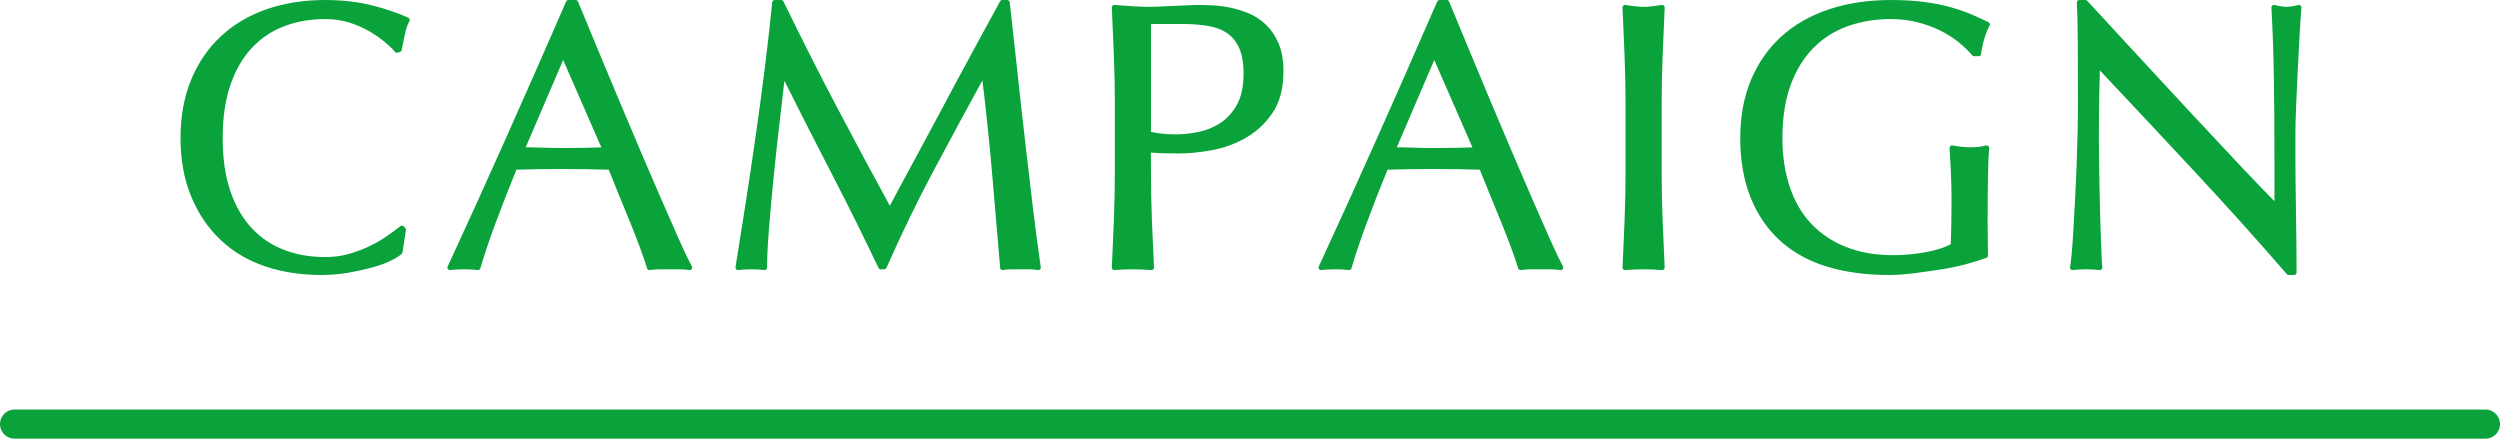
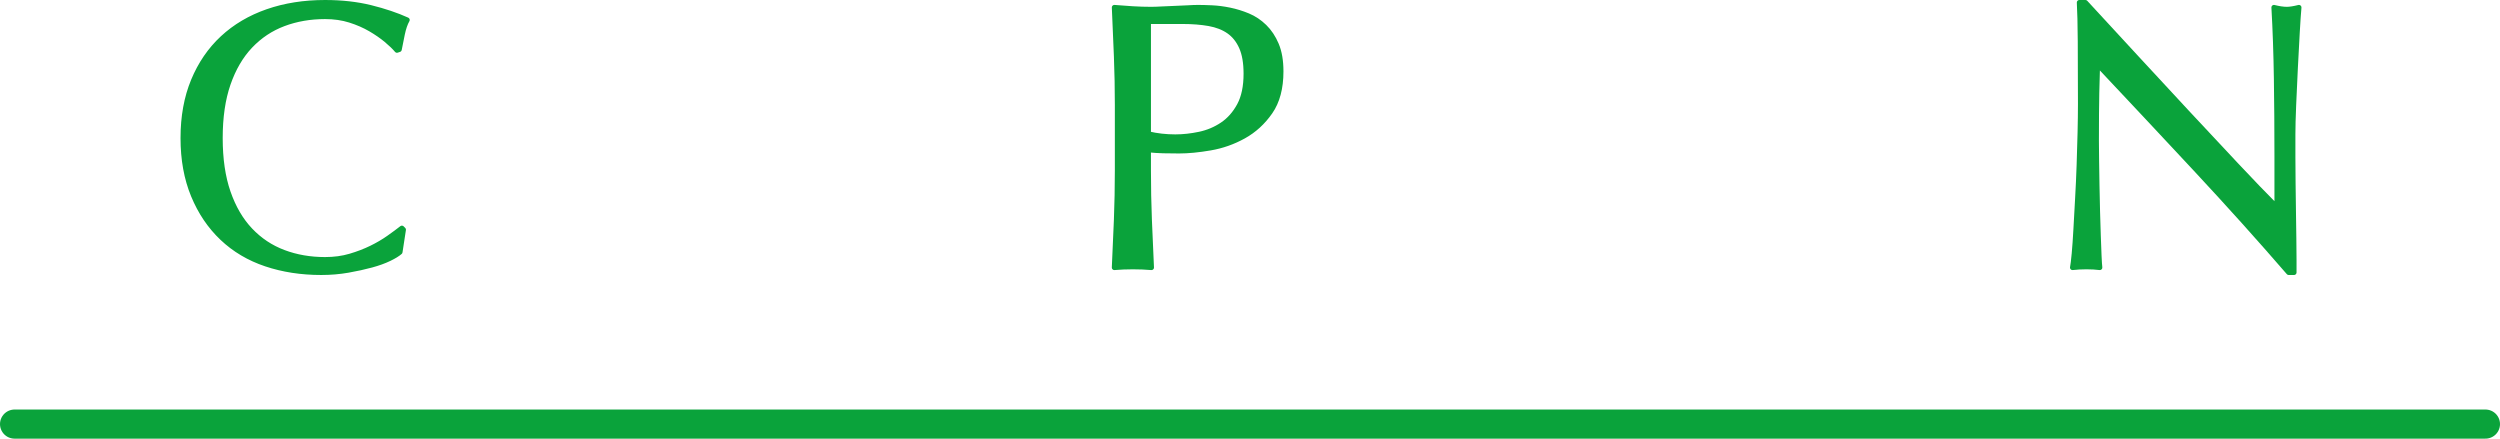
<svg xmlns="http://www.w3.org/2000/svg" id="b" viewBox="0 0 740.623 129.946">
  <g id="c">
    <line x1="4.312" y1="125.635" x2="736.312" y2="125.635" fill="#0aa33b" stroke="#0aa33b" stroke-linecap="round" stroke-linejoin="round" stroke-width="8.623" />
    <path d="m115.298,76.622c-1.458.712-3.216,1.346-5.271,1.906-2.058.562-4.356,1.065-6.897,1.515-2.543.448-5.198.673-7.963.673-5.907,0-11.366-.841-16.374-2.523-5.01-1.683-9.328-4.242-12.954-7.683-3.627-3.438-6.468-7.644-8.523-12.617-2.058-4.972-3.084-10.636-3.084-16.991,0-6.354,1.027-12.019,3.084-16.991,2.055-4.972,4.935-9.178,8.636-12.618,3.701-3.438,8.131-6.056,13.29-7.851,5.159-1.794,10.84-2.691,17.047-2.691,4.935,0,9.438.505,13.515,1.514,4.075,1.01,7.683,2.226,10.823,3.646-.599,1.048-1.084,2.467-1.458,4.262-.375,1.794-.673,3.291-.897,4.486l-.673.224c-.749-.896-1.794-1.906-3.141-3.027-1.346-1.122-2.916-2.205-4.71-3.253-1.794-1.046-3.813-1.924-6.056-2.636-2.243-.71-4.71-1.065-7.402-1.065-4.413,0-8.506.712-12.281,2.131-3.776,1.422-7.065,3.608-9.87,6.562-2.804,2.954-4.991,6.692-6.561,11.215-1.57,4.525-2.355,9.889-2.355,16.095,0,6.207.785,11.571,2.355,16.094,1.57,4.524,3.757,8.263,6.561,11.216,2.804,2.954,6.093,5.142,9.87,6.561,3.775,1.421,7.868,2.131,12.281,2.131,2.692,0,5.177-.336,7.458-1.009,2.28-.674,4.374-1.476,6.281-2.412,1.906-.934,3.625-1.943,5.159-3.027,1.532-1.083,2.822-2.037,3.87-2.86l.449.448-1.01,6.617c-.673.6-1.738,1.253-3.196,1.963Z" fill="#0aa33b" stroke="#0aa33b" stroke-linecap="round" stroke-linejoin="round" stroke-width="1.5" />
-     <path d="m204.292,79.258c-1.048-.15-2.038-.225-2.972-.225h-5.944c-.936,0-1.926.074-2.972.225-.524-1.719-1.233-3.794-2.131-6.225-.897-2.429-1.889-4.972-2.972-7.627-1.084-2.652-2.187-5.345-3.309-8.074-1.122-2.729-2.169-5.328-3.14-7.795-2.394-.074-4.823-.13-7.29-.168-2.467-.037-4.935-.057-7.402-.057-2.318,0-4.598.02-6.841.057-2.243.038-4.524.094-6.841.168-2.394,5.832-4.562,11.384-6.505,16.654-1.945,5.271-3.403,9.628-4.374,13.066-1.272-.15-2.655-.225-4.15-.225-1.497,0-2.879.074-4.149.225,6.056-13.084,11.962-26.094,17.72-39.029,5.757-12.935,11.552-26.094,17.384-39.479h2.131c1.794,4.337,3.738,9.028,5.832,14.075,2.093,5.047,4.224,10.15,6.393,15.309,2.167,5.159,4.335,10.282,6.505,15.365,2.167,5.086,4.206,9.813,6.112,14.188s3.626,8.282,5.159,11.721c1.532,3.439,2.785,6.056,3.757,7.851Zm-49.685-34.88c1.943,0,3.962.038,6.057.112,2.092.075,4.111.112,6.056.112,2.092,0,4.187-.018,6.281-.057,2.092-.037,4.187-.093,6.28-.168l-12.449-28.487-12.225,28.487Z" fill="#0aa33b" stroke="#0aa33b" stroke-linecap="round" stroke-linejoin="round" stroke-width="1.5" />
-     <path d="m247.077,31.704c5.271,10.021,10.784,20.3,16.543,30.843.746-1.42,1.831-3.458,3.252-6.112,1.419-2.653,3.065-5.701,4.935-9.141,1.868-3.438,3.869-7.159,6-11.159,2.131-3.999,4.298-8.056,6.505-12.169,2.204-4.111,4.391-8.148,6.561-12.112,2.167-3.963,4.187-7.664,6.056-11.104h1.458c.822,7.178,1.587,14.114,2.299,20.805.709,6.692,1.438,13.272,2.187,19.739.746,6.468,1.495,12.86,2.243,19.178.747,6.319,1.57,12.581,2.468,18.786-.897-.15-1.777-.225-2.636-.225h-5.271c-.86,0-1.738.074-2.635.225-.824-9.943-1.646-19.589-2.468-28.936-.823-9.346-1.833-18.879-3.028-28.6h-.225c-5.159,9.421-10.225,18.786-15.197,28.095-4.973,9.309-9.701,19.049-14.188,29.216h-1.009c-4.486-9.421-9.179-18.859-14.075-28.318-4.898-9.458-9.813-19.123-14.749-28.992h-.224c-.524,4.637-1.104,9.665-1.738,15.085-.636,5.422-1.216,10.767-1.739,16.038-.524,5.271-.972,10.244-1.346,14.916-.375,4.674-.561,8.507-.561,11.496-1.197-.15-2.506-.225-3.926-.225-1.421,0-2.73.074-3.925.225.971-6.057,1.98-12.449,3.028-19.179,1.046-6.729,2.056-13.495,3.028-20.3.971-6.803,1.868-13.515,2.691-20.132.822-6.617,1.532-12.915,2.131-18.897h1.907c5.159,10.618,10.375,20.936,15.646,30.954Z" fill="#0aa33b" stroke="#0aa33b" stroke-linecap="round" stroke-linejoin="round" stroke-width="1.5" />
    <path d="m331.024,31.256c0-4.935-.095-9.775-.28-14.524-.188-4.747-.393-9.589-.617-14.523,1.794.15,3.606.28,5.439.393,1.832.112,3.645.168,5.439.168.897,0,1.98-.037,3.252-.112,1.271-.073,2.561-.13,3.87-.168,1.307-.037,2.56-.093,3.757-.168,1.195-.074,2.205-.112,3.028-.112,1.122,0,2.504.038,4.15.112,1.644.075,3.382.3,5.215.673,1.832.375,3.645.936,5.439,1.682,1.794.749,3.42,1.833,4.878,3.253,1.458,1.421,2.636,3.196,3.533,5.327s1.346,4.767,1.346,7.907c0,4.935-1.065,8.936-3.196,12-2.131,3.067-4.749,5.459-7.851,7.178-3.104,1.722-6.393,2.88-9.87,3.478-3.477.599-6.561.896-9.252.896-1.721,0-3.292-.018-4.711-.056-1.421-.037-2.879-.13-4.374-.28v6.168c0,4.936.093,9.796.281,14.58.186,4.786.393,9.497.617,14.132-1.721-.15-3.552-.225-5.496-.225-1.945,0-3.776.074-5.496.225.225-4.635.43-9.346.617-14.132.186-4.784.28-9.645.28-14.58v-19.29Zm9.196,8.411c2.541.6,5.196.897,7.963.897,2.316,0,4.71-.261,7.178-.785,2.467-.522,4.728-1.476,6.785-2.859,2.056-1.383,3.738-3.29,5.047-5.72,1.308-2.43,1.963-5.552,1.963-9.365,0-3.214-.449-5.832-1.346-7.851-.897-2.02-2.15-3.589-3.757-4.711-1.609-1.121-3.571-1.887-5.888-2.299-2.318-.41-4.935-.617-7.851-.617h-10.094v33.31Z" fill="#0aa33b" stroke="#0aa33b" stroke-linecap="round" stroke-linejoin="round" stroke-width="1.5" />
-     <path d="m462.356,79.258c-1.049-.15-2.038-.225-2.973-.225h-5.944c-.936,0-1.926.074-2.972.225-.524-1.719-1.233-3.794-2.131-6.225-.897-2.429-1.89-4.972-2.973-7.627-1.084-2.652-2.187-5.345-3.309-8.074-1.121-2.729-2.169-5.328-3.14-7.795-2.394-.074-4.823-.13-7.29-.168-2.468-.037-4.935-.057-7.402-.057-2.318,0-4.599.02-6.842.057-2.243.038-4.524.094-6.841.168-2.394,5.832-4.562,11.384-6.505,16.654-1.945,5.271-3.403,9.628-4.374,13.066-1.272-.15-2.655-.225-4.15-.225-1.496,0-2.879.074-4.149.225,6.057-13.084,11.962-26.094,17.721-39.029,5.757-12.935,11.552-26.094,17.384-39.479h2.131c1.794,4.337,3.738,9.028,5.832,14.075,2.093,5.047,4.224,10.15,6.393,15.309,2.168,5.159,4.336,10.282,6.505,15.365,2.168,5.086,4.206,9.813,6.112,14.188,1.907,4.374,3.626,8.282,5.159,11.721,1.532,3.439,2.785,6.056,3.758,7.851Zm-49.685-34.88c1.943,0,3.962.038,6.057.112,2.092.075,4.11.112,6.056.112,2.093,0,4.187-.018,6.281-.057,2.092-.037,4.187-.093,6.28-.168l-12.449-28.487-12.225,28.487Z" fill="#0aa33b" stroke="#0aa33b" stroke-linecap="round" stroke-linejoin="round" stroke-width="1.5" />
-     <path d="m482.037,16.731c-.188-4.747-.393-9.589-.617-14.523.972.15,1.907.28,2.805.393.896.112,1.794.168,2.691.168s1.794-.056,2.691-.168,1.831-.242,2.804-.393c-.224,4.935-.431,9.776-.616,14.523-.188,4.749-.281,9.59-.281,14.524v19.29c0,4.936.094,9.796.281,14.58.186,4.786.393,9.497.616,14.132-1.721-.15-3.552-.225-5.495-.225-1.945,0-3.776.074-5.496.225.225-4.635.43-9.346.617-14.132.186-4.784.28-9.645.28-14.58v-19.29c0-4.935-.095-9.775-.28-14.524Z" fill="#0aa33b" stroke="#0aa33b" stroke-linecap="round" stroke-linejoin="round" stroke-width="1.5" />
-     <path d="m580.621,11.854c-1.684-1.347-3.553-2.523-5.607-3.533-2.059-1.01-4.338-1.831-6.842-2.468-2.506-.634-5.18-.953-8.02-.953-4.637,0-8.955.712-12.953,2.131-4.002,1.422-7.479,3.608-10.432,6.562-2.953,2.954-5.271,6.692-6.953,11.215-1.682,4.525-2.523,9.889-2.523,16.095,0,5.458.746,10.394,2.244,14.804,1.494,4.413,3.682,8.132,6.561,11.159,2.877,3.028,6.393,5.366,10.543,7.01,4.148,1.646,8.84,2.468,14.074,2.468,1.57,0,3.215-.073,4.936-.225,1.719-.148,3.381-.373,4.99-.673,1.607-.298,3.102-.673,4.486-1.121,1.383-.449,2.561-.971,3.533-1.57.072-2.243.129-4.486.168-6.729.037-2.243.057-4.522.057-6.841,0-2.617-.057-5.233-.17-7.852-.111-2.616-.242-5.12-.393-7.514,1.869.375,3.664.561,5.385.561.822,0,1.643-.037,2.467-.112.822-.073,1.607-.225,2.355-.448-.15,1.721-.264,4.43-.336,8.131-.076,3.701-.113,8.58-.113,14.636,0,1.497.018,3.011.057,4.543.037,1.533.057,3.047.057,4.542-1.57.6-3.533,1.216-5.889,1.851-2.355.636-4.861,1.16-7.514,1.57-2.656.41-5.311.785-7.963,1.121-2.656.337-5.066.505-7.234.505-6.656,0-12.656-.805-18.002-2.411-5.346-1.607-9.889-4.094-13.625-7.458-3.74-3.365-6.618-7.552-8.637-12.562-2.019-5.009-3.028-10.804-3.028-17.384,0-6.354,1.046-12.019,3.141-16.991,2.092-4.972,5.046-9.178,8.86-12.618,3.812-3.438,8.43-6.056,13.852-7.851,5.42-1.794,11.42-2.691,18-2.691,3.812,0,7.195.207,10.15.617,2.953.411,5.568.953,7.85,1.626s4.279,1.384,6,2.131c1.721.748,3.254,1.458,4.6,2.131-.6,1.048-1.141,2.394-1.627,4.037-.486,1.646-.805,3.18-.953,4.599h-1.346c-1.121-1.346-2.523-2.691-4.205-4.037Z" fill="#0aa33b" stroke="#0aa33b" stroke-linecap="round" stroke-linejoin="round" stroke-width="1.5" />
    <path d="m650.549,50.153c-9.721-10.43-19.441-20.804-29.16-31.122-.075,2.094-.15,4.897-.225,8.411-.075,3.516-.112,8.3-.112,14.355,0,1.57.018,3.516.057,5.832.037,2.319.073,4.749.112,7.29.036,2.543.093,5.123.168,7.739.073,2.618.148,5.047.225,7.29.073,2.243.148,4.205.224,5.888.074,1.683.149,2.823.225,3.421-1.197-.15-2.506-.225-3.926-.225-1.496,0-2.879.074-4.149.225.149-.747.317-2.131.505-4.149.186-2.02.354-4.431.505-7.234.148-2.804.317-5.85.505-9.141.186-3.289.336-6.578.448-9.869.112-3.289.205-6.505.28-9.646.073-3.141.112-5.944.112-8.411,0-7.179-.02-13.347-.057-18.506-.038-5.159-.131-9.009-.28-11.552h1.795c4.56,4.935,9.438,10.226,14.636,15.87,5.196,5.646,10.355,11.215,15.478,16.711,5.12,5.495,9.981,10.692,14.58,15.589,4.599,4.898,8.616,9.067,12.057,12.505v-15.253c0-7.851-.057-15.494-.168-22.936-.112-7.438-.356-14.448-.729-21.028,1.495.375,2.766.561,3.813.561.897,0,2.092-.186,3.589-.561-.15,1.646-.319,4.112-.505,7.402-.188,3.291-.375,6.805-.561,10.542-.188,3.74-.355,7.402-.505,10.991-.15,3.589-.225,6.468-.225,8.636v6.729c0,2.543.018,5.197.057,7.963.036,2.767.073,5.552.112,8.355.036,2.804.073,5.422.111,7.851.037,2.431.057,4.542.057,6.337v3.701h-1.57c-8.599-9.943-17.759-20.132-27.478-30.562Z" fill="#0aa33b" stroke="#0aa33b" stroke-linecap="round" stroke-linejoin="round" stroke-width="1.5" />
  </g>
</svg>